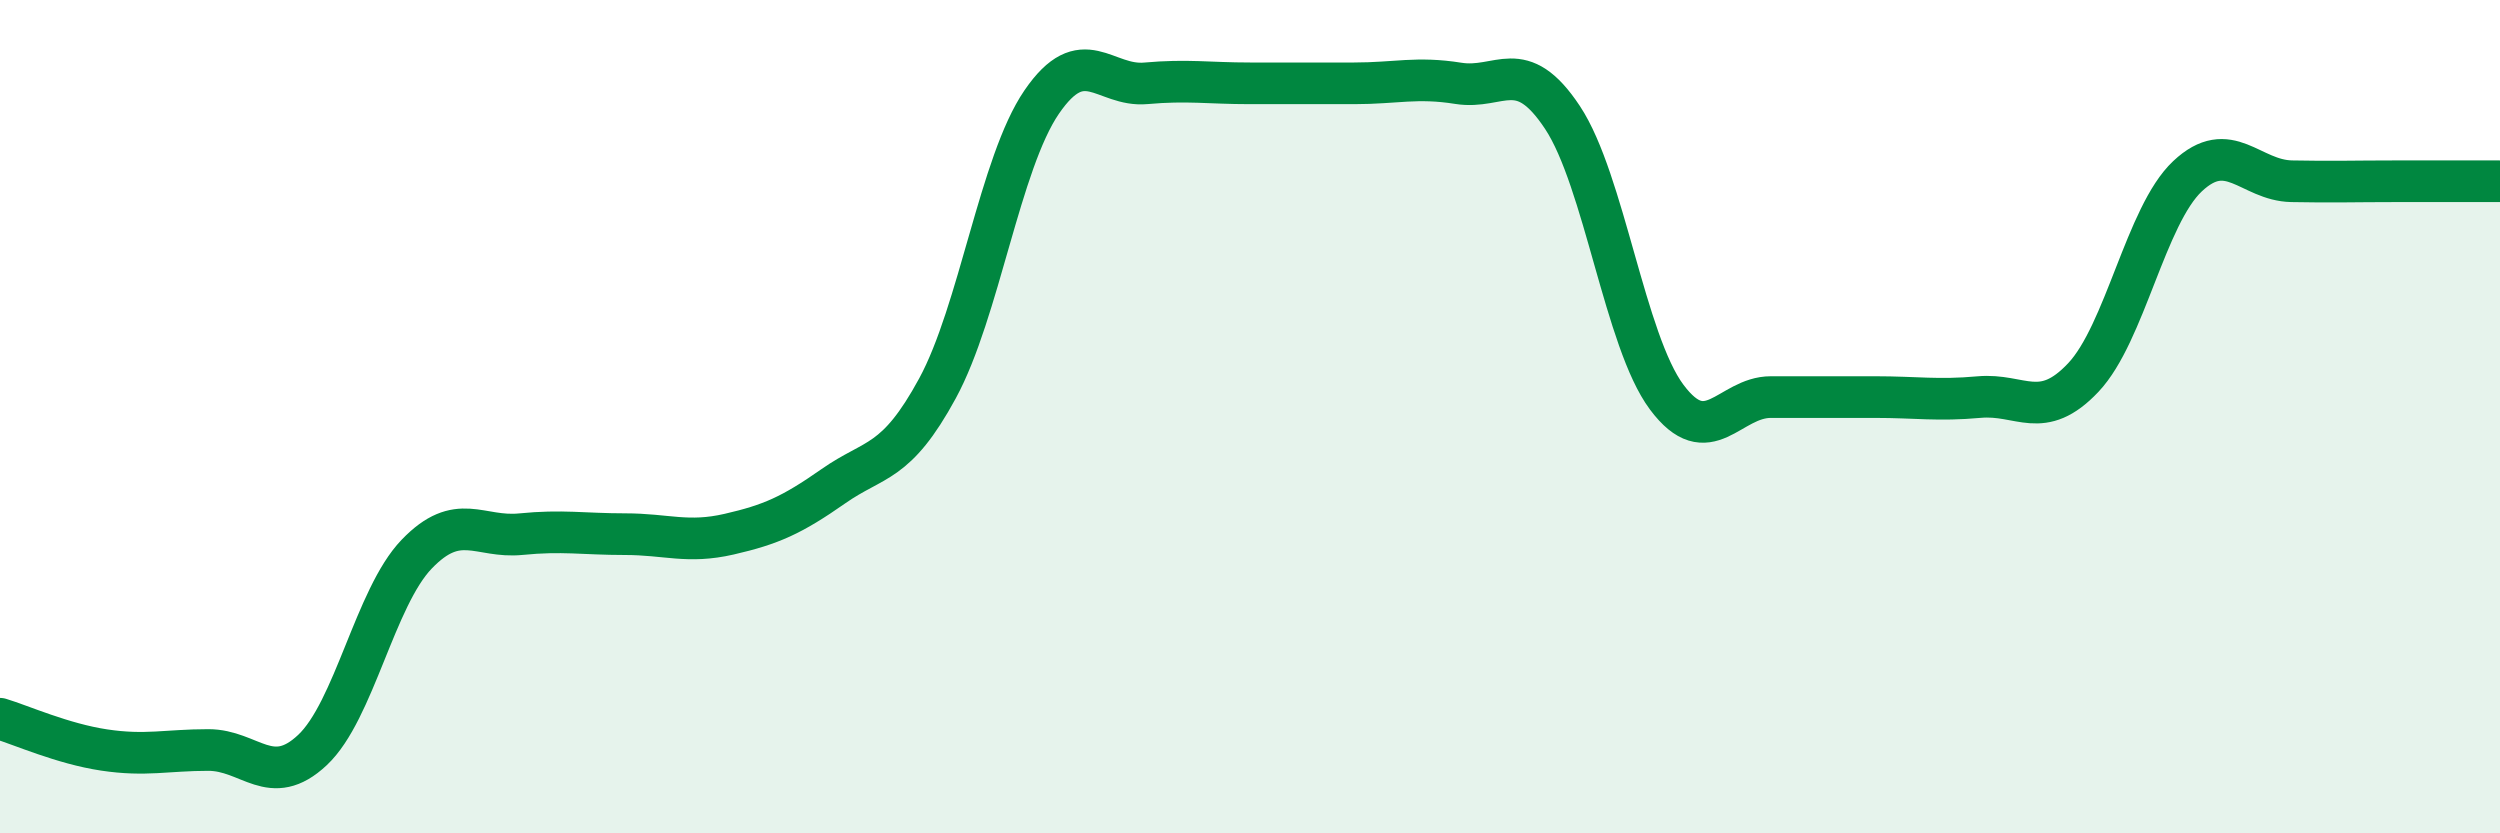
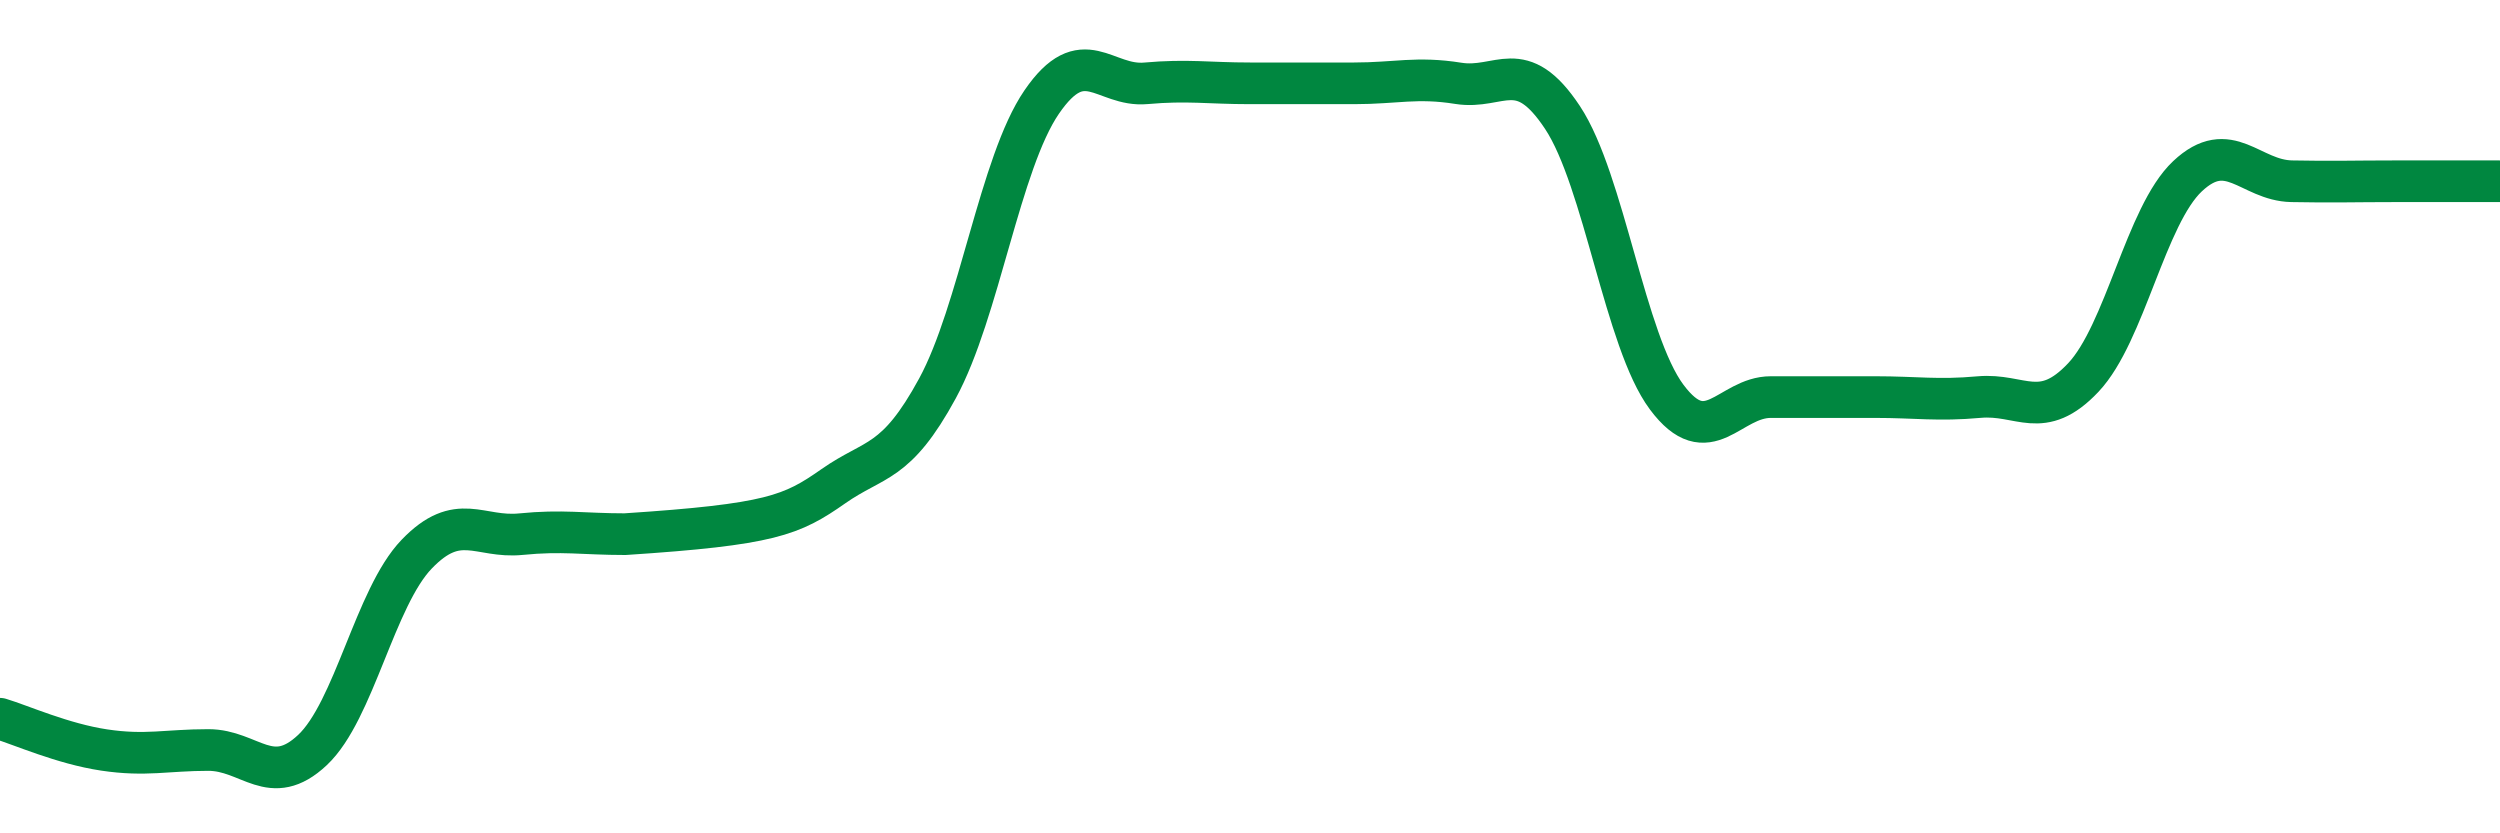
<svg xmlns="http://www.w3.org/2000/svg" width="60" height="20" viewBox="0 0 60 20">
-   <path d="M 0,17.25 C 0.5,17.4 1.5,17.85 2.5,18 C 3.5,18.15 4,18 5,18 C 6,18 6.5,18.94 7.5,18 C 8.5,17.06 9,14.34 10,13.3 C 11,12.26 11.5,12.92 12.5,12.82 C 13.5,12.72 14,12.82 15,12.82 C 16,12.82 16.5,13.05 17.5,12.82 C 18.5,12.59 19,12.37 20,11.67 C 21,10.97 21.5,11.16 22.5,9.32 C 23.5,7.48 24,3.91 25,2.45 C 26,0.99 26.5,2.09 27.5,2 C 28.5,1.91 29,2 30,2 C 31,2 31.5,2 32.5,2 C 33.5,2 34,1.84 35,2 C 36,2.16 36.5,1.31 37.5,2.82 C 38.5,4.33 39,8.19 40,9.53 C 41,10.87 41.5,9.53 42.5,9.53 C 43.5,9.53 44,9.53 45,9.53 C 46,9.53 46.5,9.62 47.5,9.53 C 48.5,9.44 49,10.12 50,9.06 C 51,8 51.5,5.17 52.5,4.23 C 53.5,3.29 54,4.33 55,4.35 C 56,4.37 56.5,4.35 57.5,4.35 C 58.5,4.35 59.5,4.35 60,4.35L60 20L0 20Z" fill="#008740" opacity="0.1" stroke-linecap="round" stroke-linejoin="round" />
-   <path d="M 0,17.25 C 0.5,17.4 1.5,17.85 2.5,18 C 3.5,18.15 4,18 5,18 C 6,18 6.5,18.94 7.5,18 C 8.5,17.06 9,14.34 10,13.3 C 11,12.26 11.5,12.92 12.5,12.82 C 13.5,12.72 14,12.82 15,12.82 C 16,12.82 16.5,13.05 17.5,12.82 C 18.5,12.59 19,12.37 20,11.67 C 21,10.97 21.5,11.16 22.5,9.32 C 23.5,7.48 24,3.91 25,2.45 C 26,0.99 26.5,2.09 27.5,2 C 28.5,1.91 29,2 30,2 C 31,2 31.5,2 32.5,2 C 33.5,2 34,1.84 35,2 C 36,2.16 36.5,1.31 37.5,2.82 C 38.5,4.33 39,8.19 40,9.53 C 41,10.87 41.5,9.53 42.5,9.53 C 43.5,9.53 44,9.53 45,9.53 C 46,9.53 46.5,9.62 47.5,9.53 C 48.5,9.44 49,10.12 50,9.06 C 51,8 51.5,5.17 52.5,4.23 C 53.5,3.29 54,4.33 55,4.35 C 56,4.37 56.5,4.35 57.5,4.35 C 58.5,4.35 59.5,4.35 60,4.35" stroke="#008740" stroke-width="1" fill="none" stroke-linecap="round" stroke-linejoin="round" />
+   <path d="M 0,17.25 C 0.5,17.4 1.5,17.85 2.5,18 C 3.5,18.15 4,18 5,18 C 6,18 6.5,18.94 7.5,18 C 8.5,17.06 9,14.34 10,13.3 C 11,12.26 11.5,12.92 12.5,12.82 C 13.5,12.72 14,12.82 15,12.82 C 18.5,12.59 19,12.37 20,11.67 C 21,10.97 21.5,11.16 22.5,9.32 C 23.5,7.48 24,3.91 25,2.45 C 26,0.99 26.5,2.09 27.5,2 C 28.5,1.91 29,2 30,2 C 31,2 31.5,2 32.5,2 C 33.5,2 34,1.84 35,2 C 36,2.16 36.5,1.31 37.5,2.82 C 38.5,4.33 39,8.19 40,9.53 C 41,10.87 41.5,9.53 42.5,9.53 C 43.5,9.53 44,9.53 45,9.53 C 46,9.53 46.5,9.62 47.5,9.53 C 48.5,9.44 49,10.12 50,9.06 C 51,8 51.5,5.17 52.5,4.23 C 53.5,3.29 54,4.33 55,4.35 C 56,4.37 56.5,4.35 57.5,4.35 C 58.5,4.35 59.5,4.35 60,4.35" stroke="#008740" stroke-width="1" fill="none" stroke-linecap="round" stroke-linejoin="round" />
</svg>